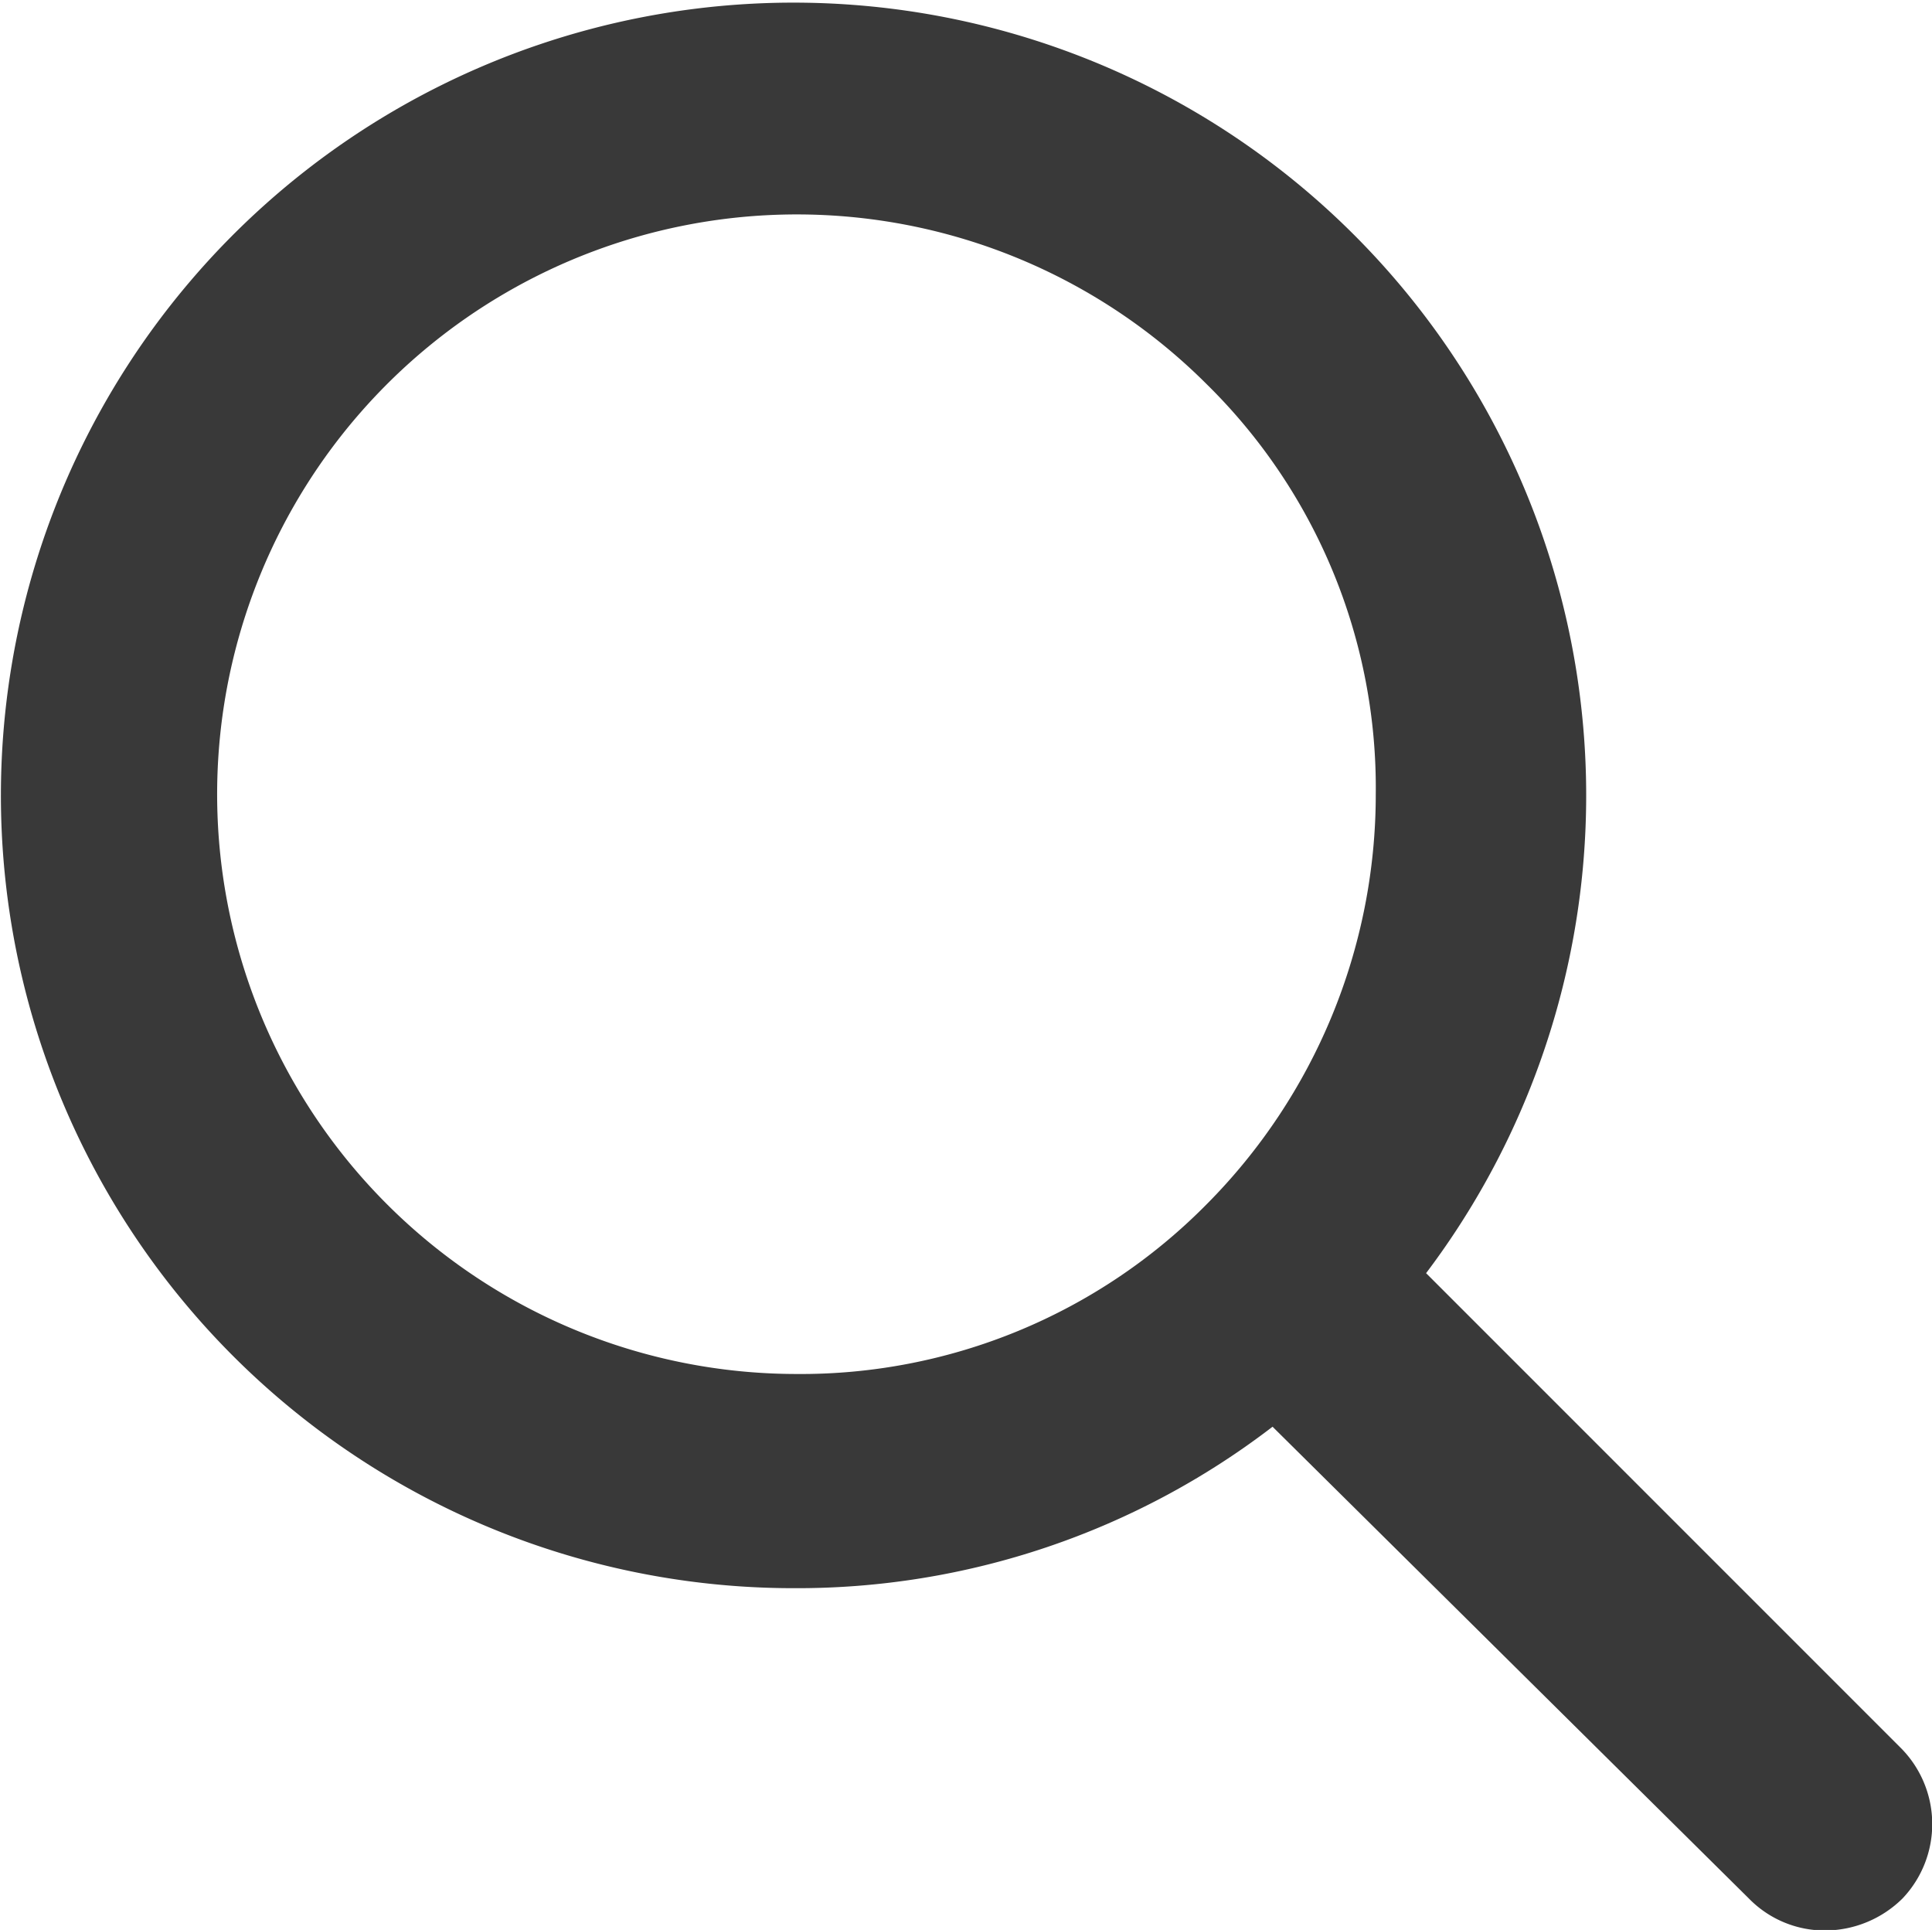
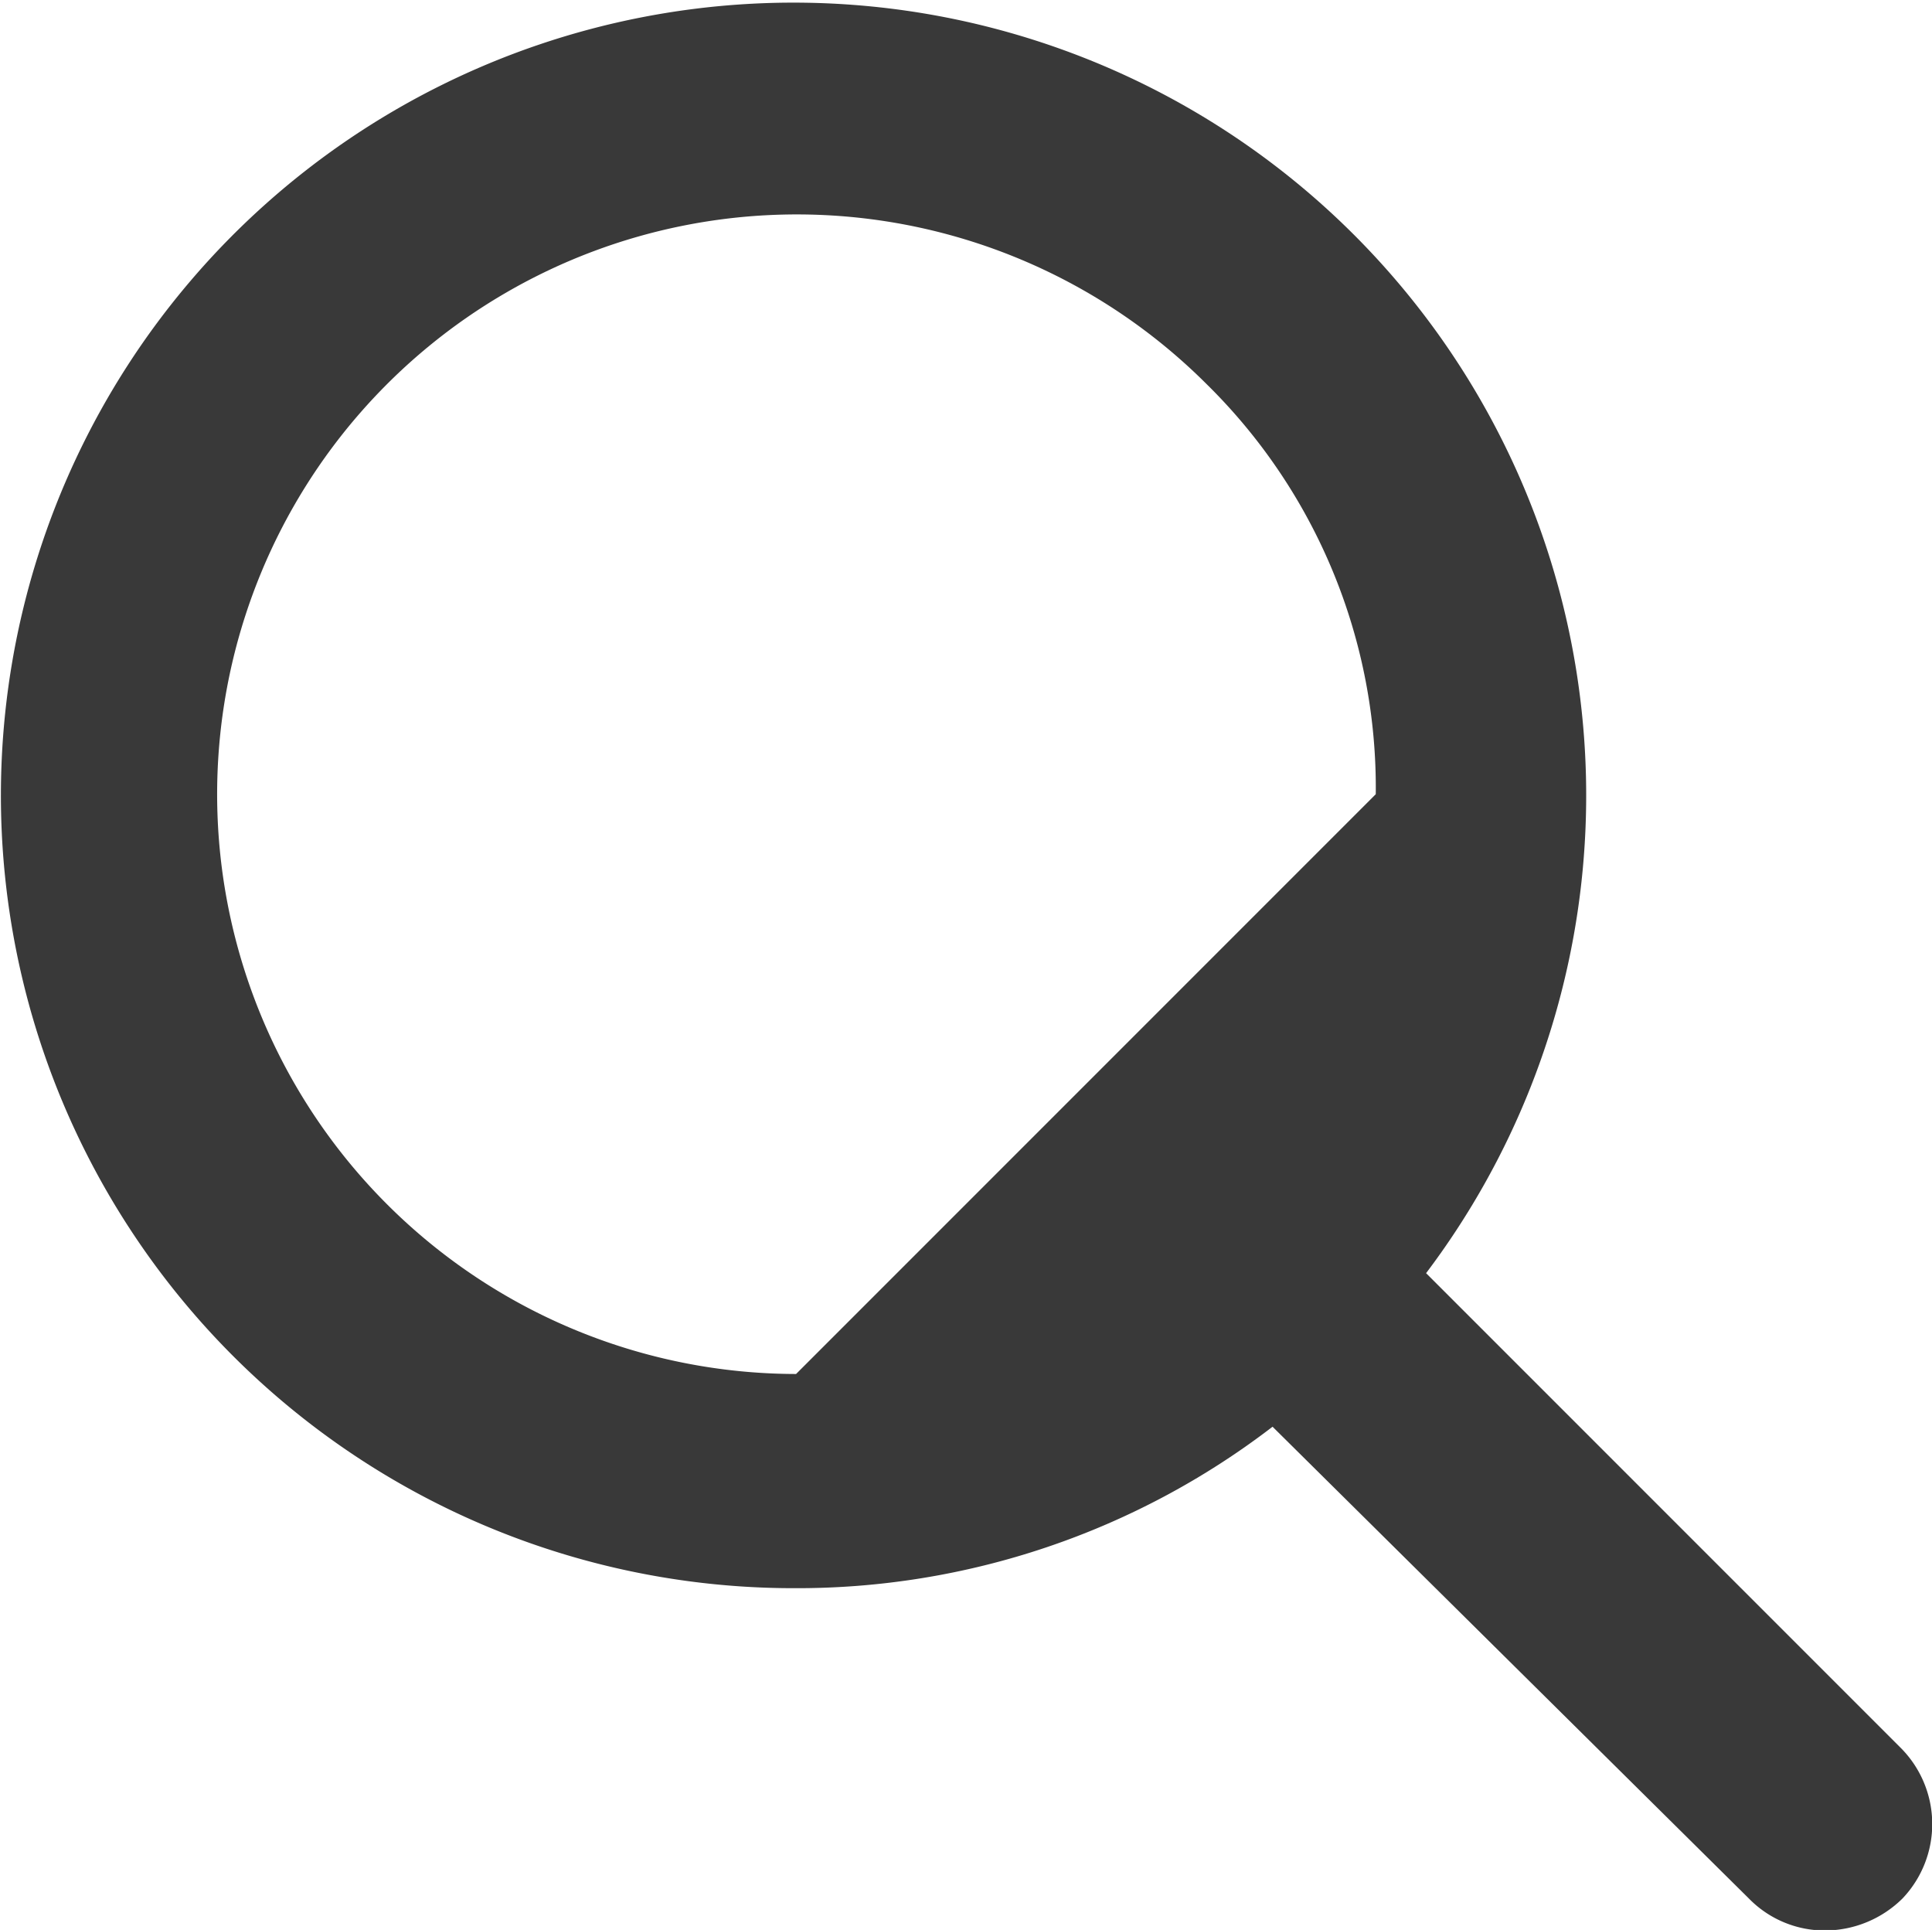
<svg xmlns="http://www.w3.org/2000/svg" width="24.223" height="24.193" viewBox="0 0 24.223 24.193">
  <g id="Search" transform="translate(-24.649 -1.308)">
-     <path id="Path_3" data-name="Path 3" d="M39.045,37.2l-5.94-5.94a9.938,9.938,0,1,0-7.932,3.949,9.789,9.789,0,0,0,6.007-2.024L37.153,39.1a1.329,1.329,0,0,0,.962.4,1.386,1.386,0,0,0,.962-.4A1.353,1.353,0,0,0,39.045,37.2ZM25.206,32.524A7.268,7.268,0,1,1,30.35,20.112a7.093,7.093,0,0,1,2.124,5.144A7.285,7.285,0,0,1,30.35,30.4,7.148,7.148,0,0,1,25.206,32.524Z" transform="translate(9.424 -13.992)" fill="#393939" />
+     <path id="Path_3" data-name="Path 3" d="M39.045,37.2l-5.94-5.94a9.938,9.938,0,1,0-7.932,3.949,9.789,9.789,0,0,0,6.007-2.024L37.153,39.1a1.329,1.329,0,0,0,.962.4,1.386,1.386,0,0,0,.962-.4A1.353,1.353,0,0,0,39.045,37.2ZM25.206,32.524A7.268,7.268,0,1,1,30.35,20.112a7.093,7.093,0,0,1,2.124,5.144Z" transform="translate(9.424 -13.992)" fill="#393939" />
  </g>
</svg>